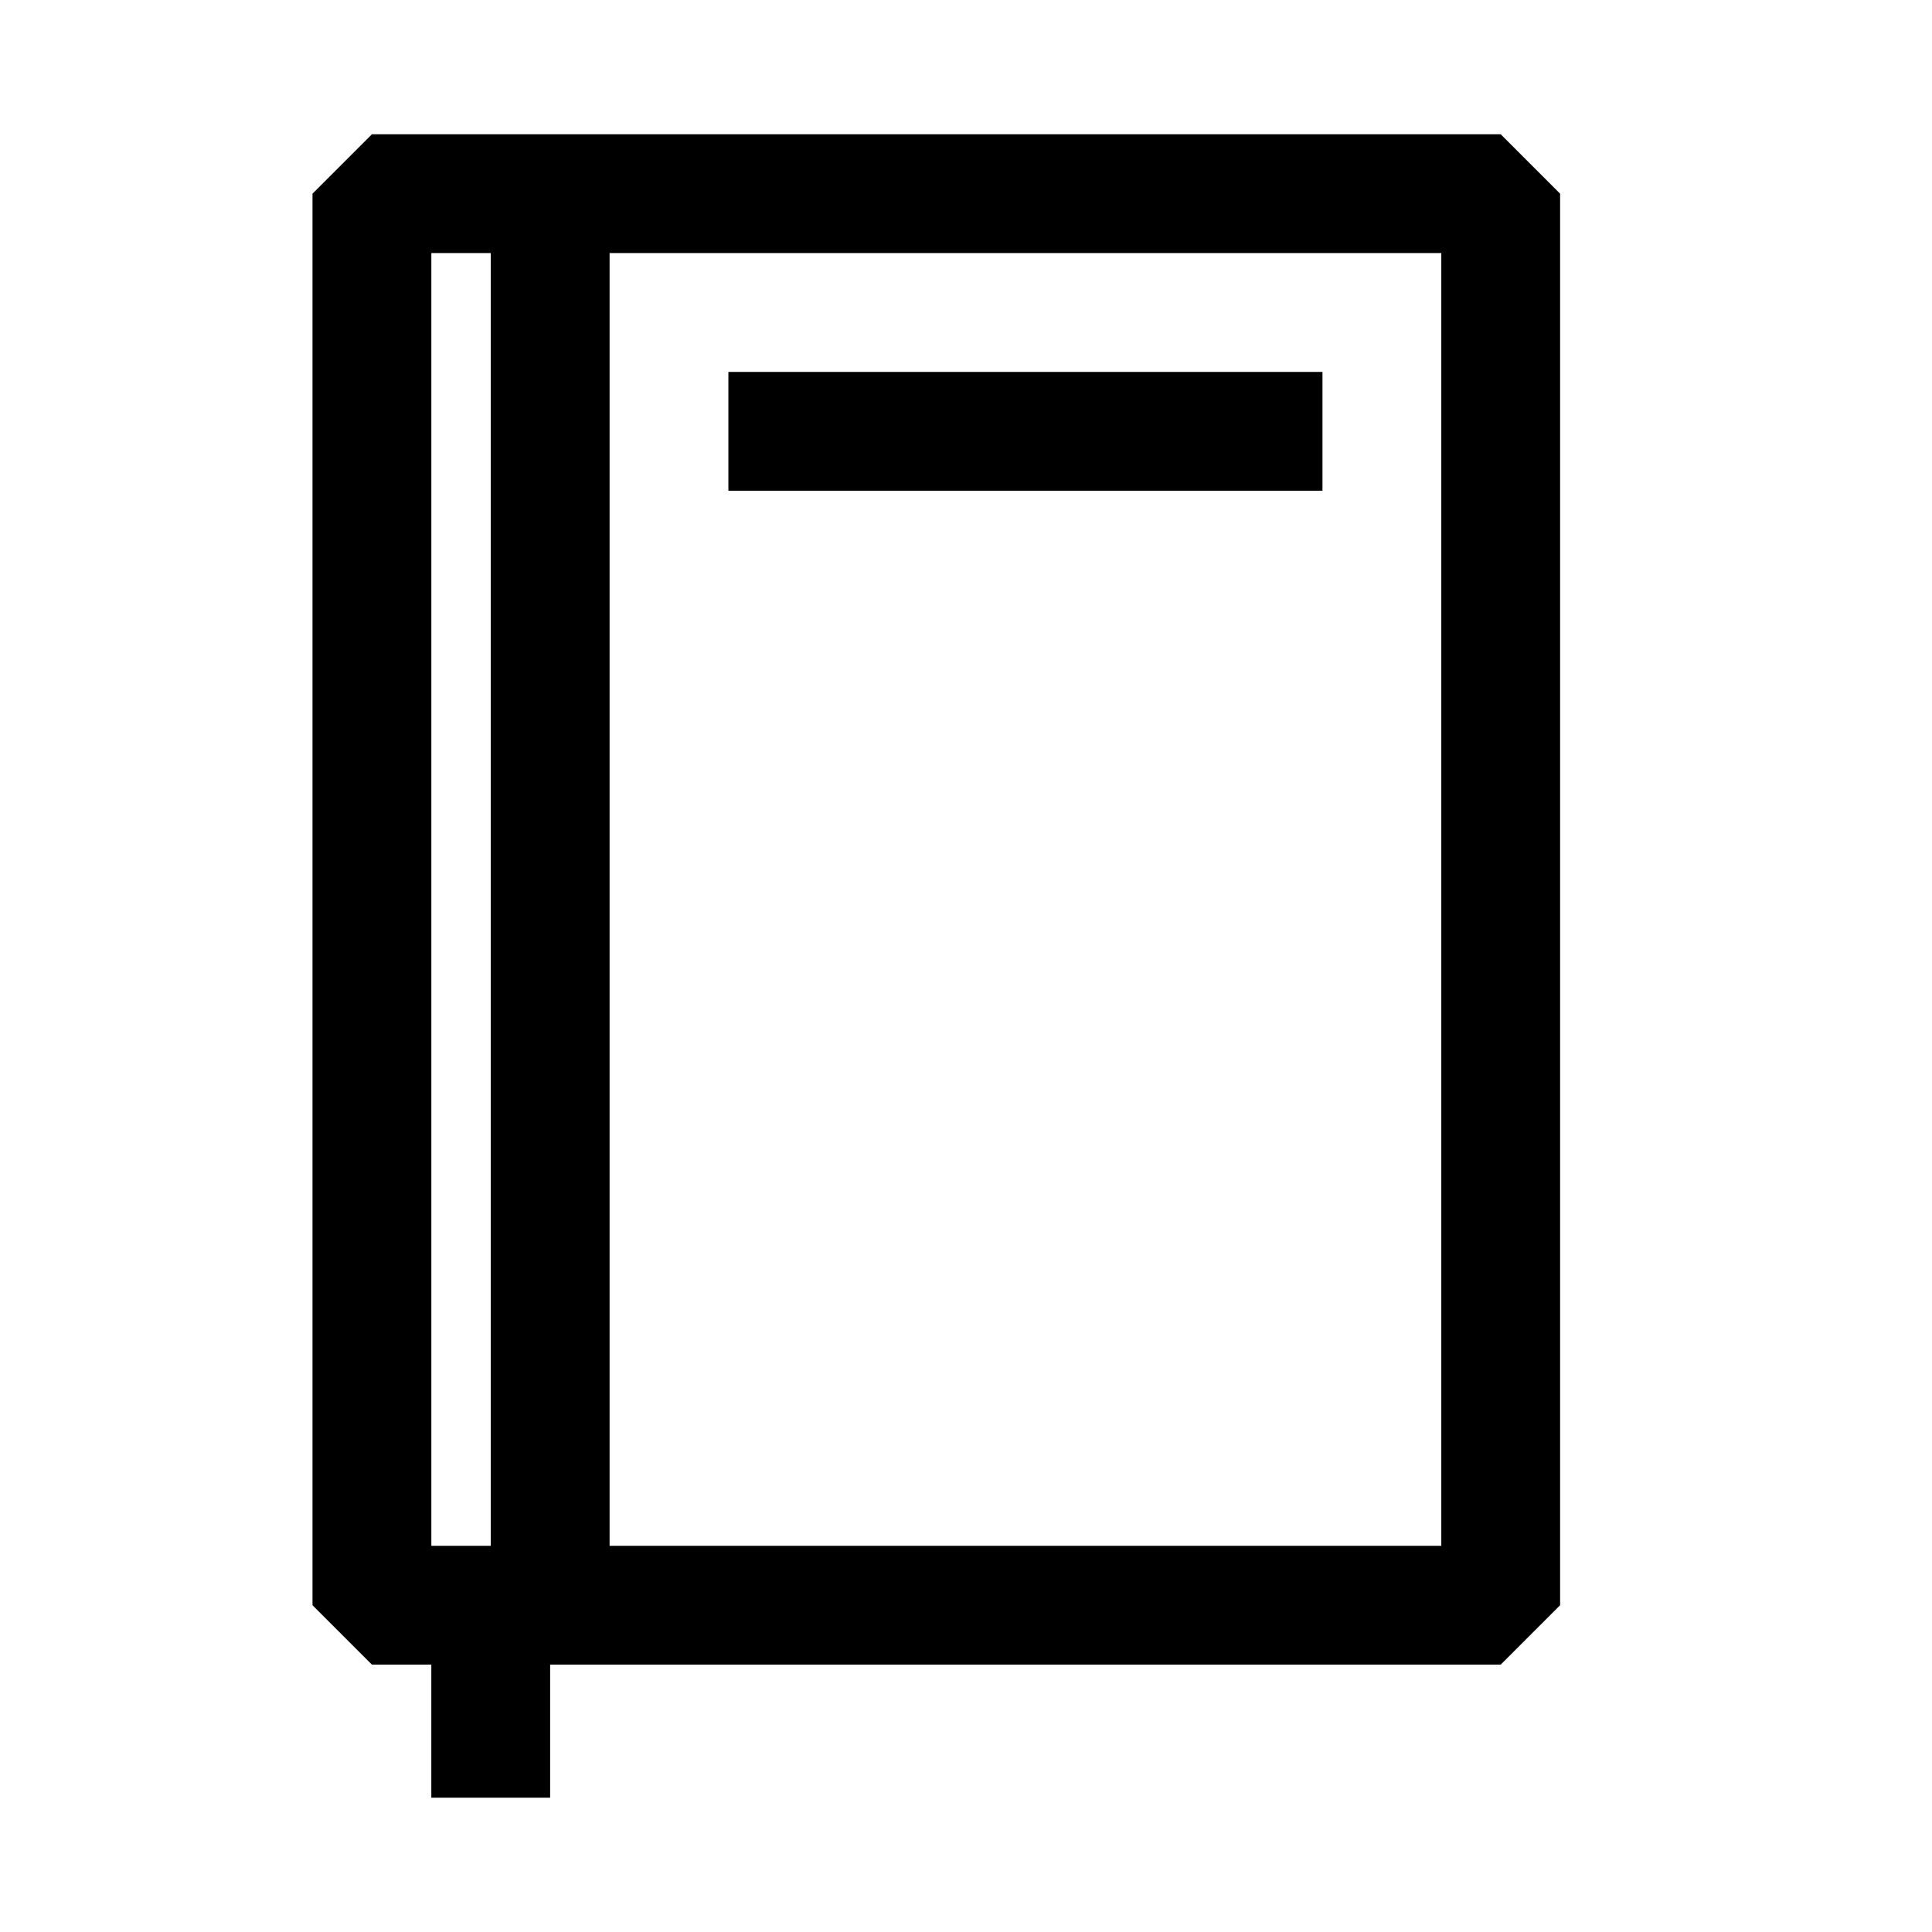
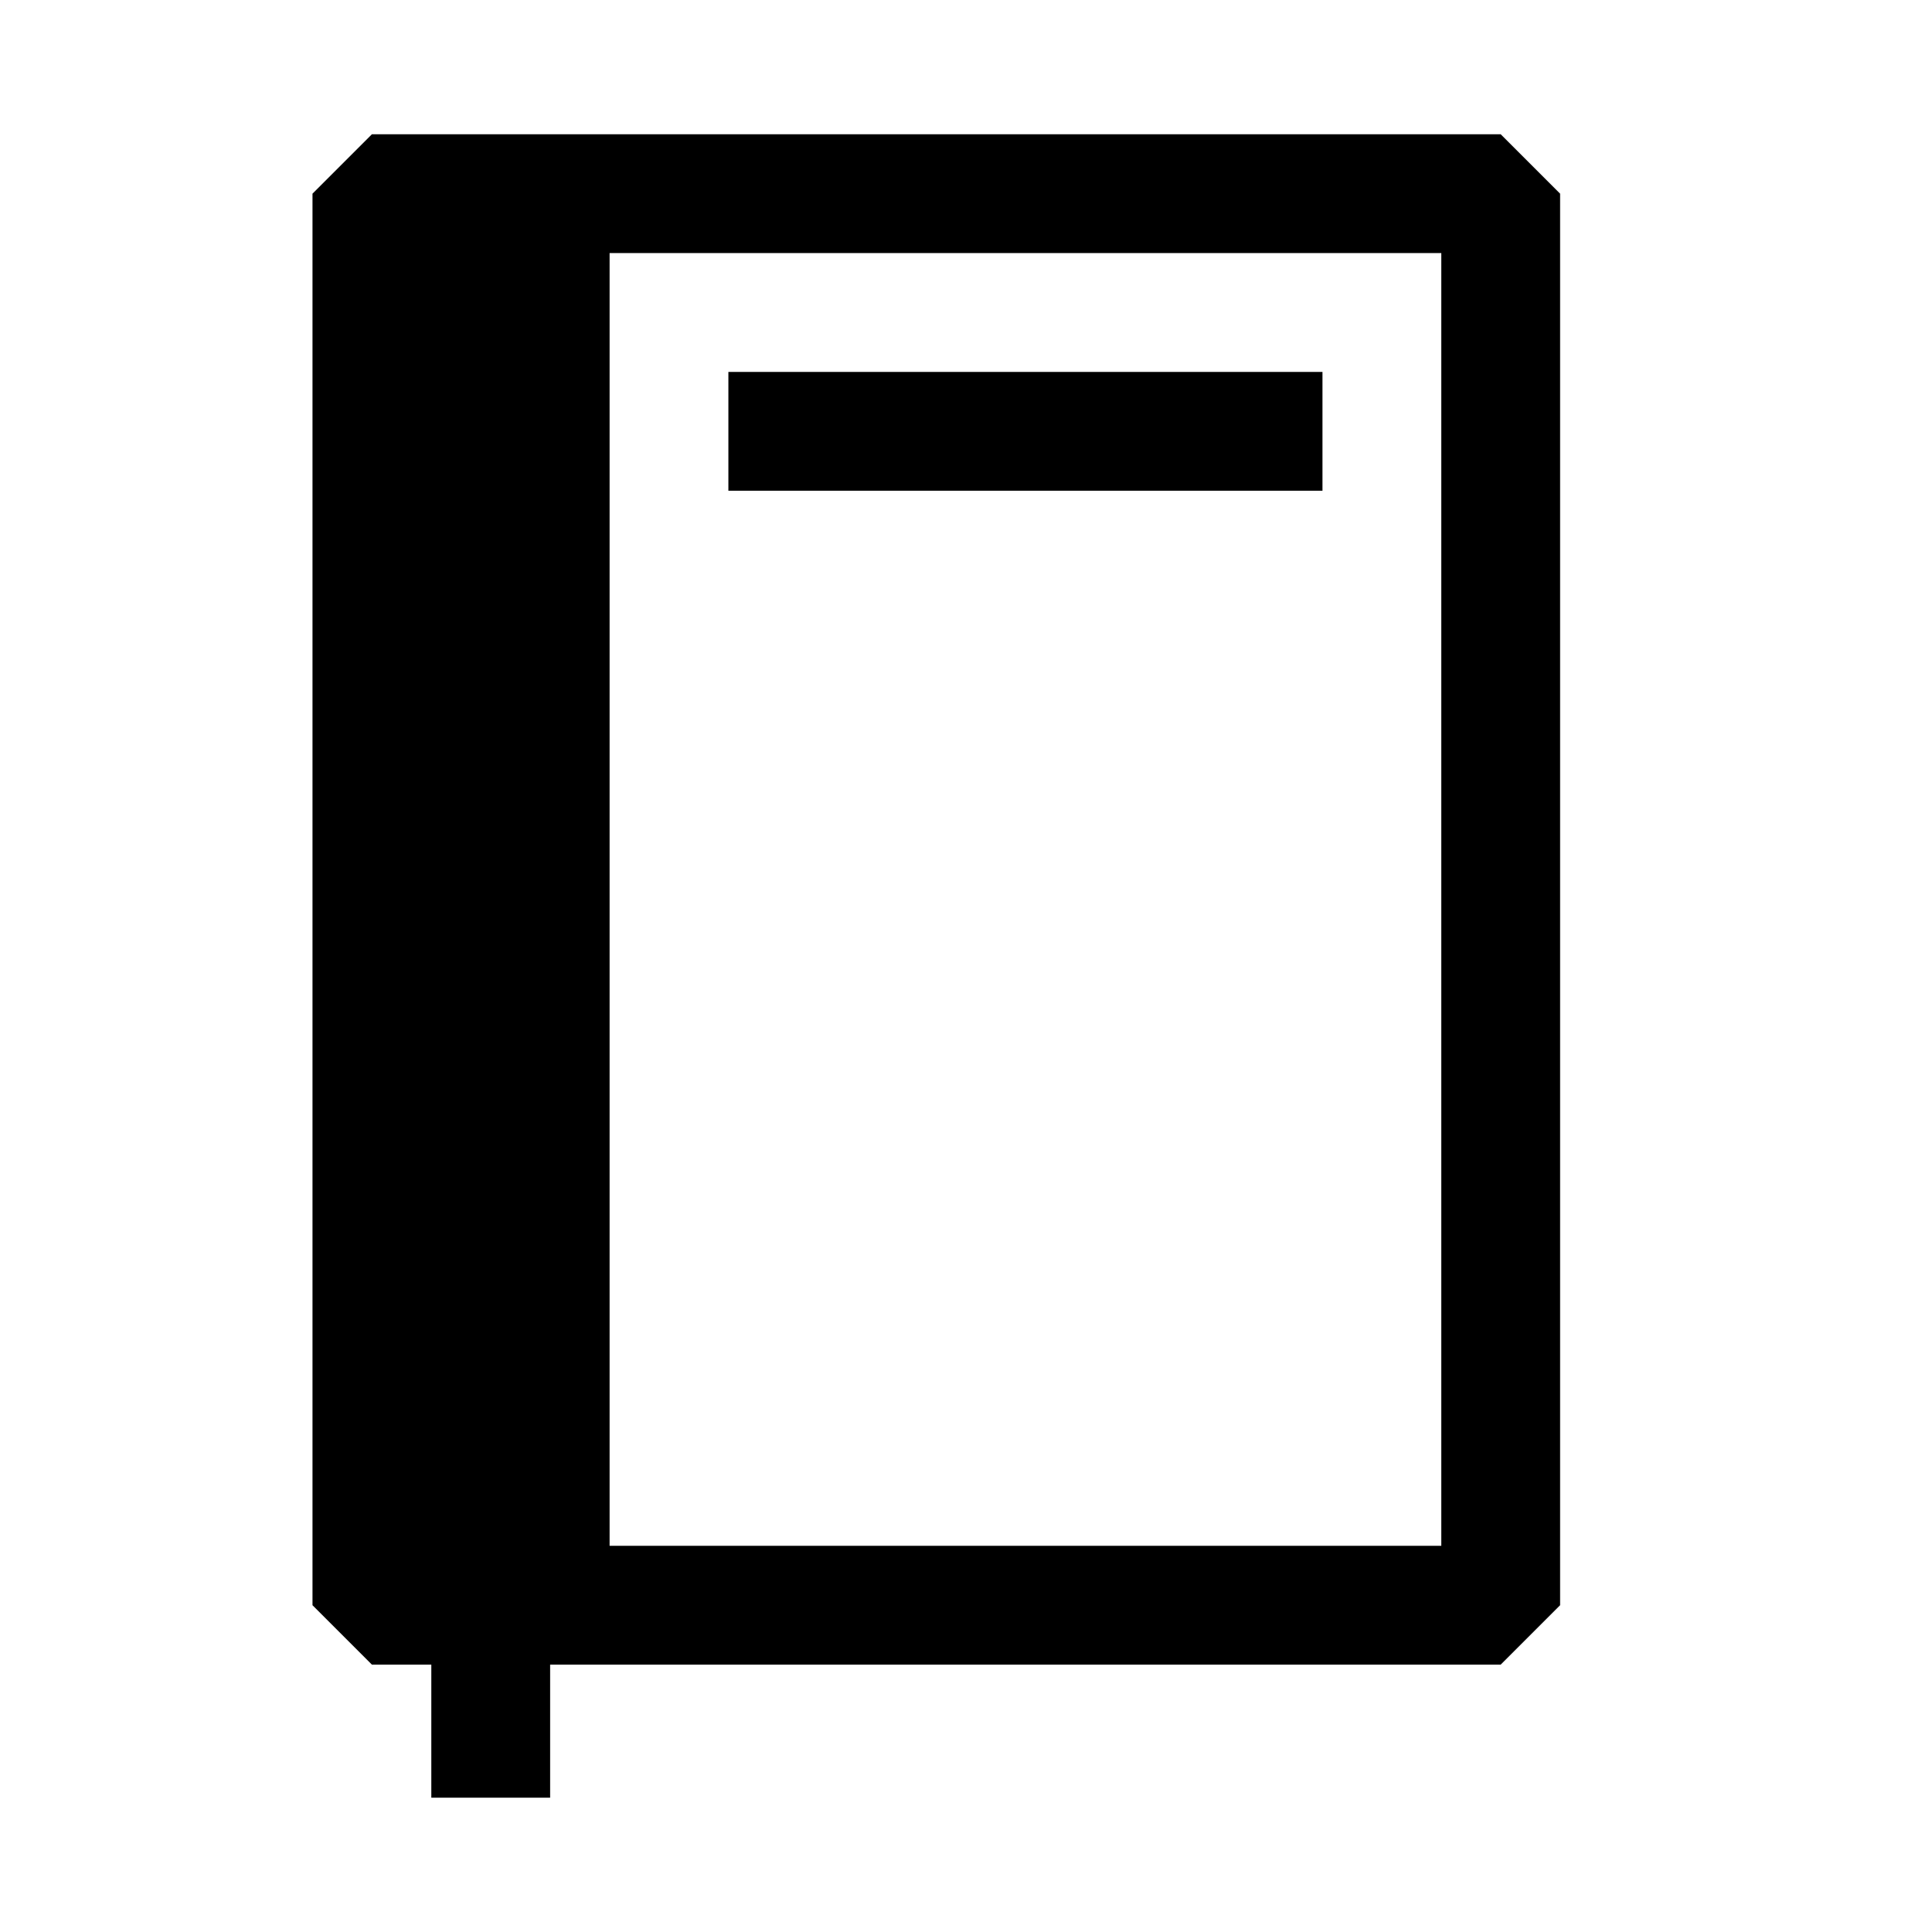
<svg xmlns="http://www.w3.org/2000/svg" fill="#000000" width="800px" height="800px" version="1.1" viewBox="144 144 512 512">
-   <path d="m541.7 179.58h-299.14l-15.746 15.742v374.08l15.742 15.742h15.746v35.266h31.488v-35.266h251.91l15.742-15.742v-374.08zm-283.39 31.488h15.746v342.59h-15.746zm267.65 342.59h-220.41v-342.59h220.41zm-188.93-279.61v-31.488h157.44v31.488z" />
+   <path d="m541.7 179.58h-299.14l-15.746 15.742v374.08l15.742 15.742h15.746v35.266h31.488v-35.266h251.91l15.742-15.742v-374.08zm-283.39 31.488h15.746h-15.746zm267.65 342.59h-220.41v-342.59h220.41zm-188.93-279.61v-31.488h157.44v31.488z" />
</svg>